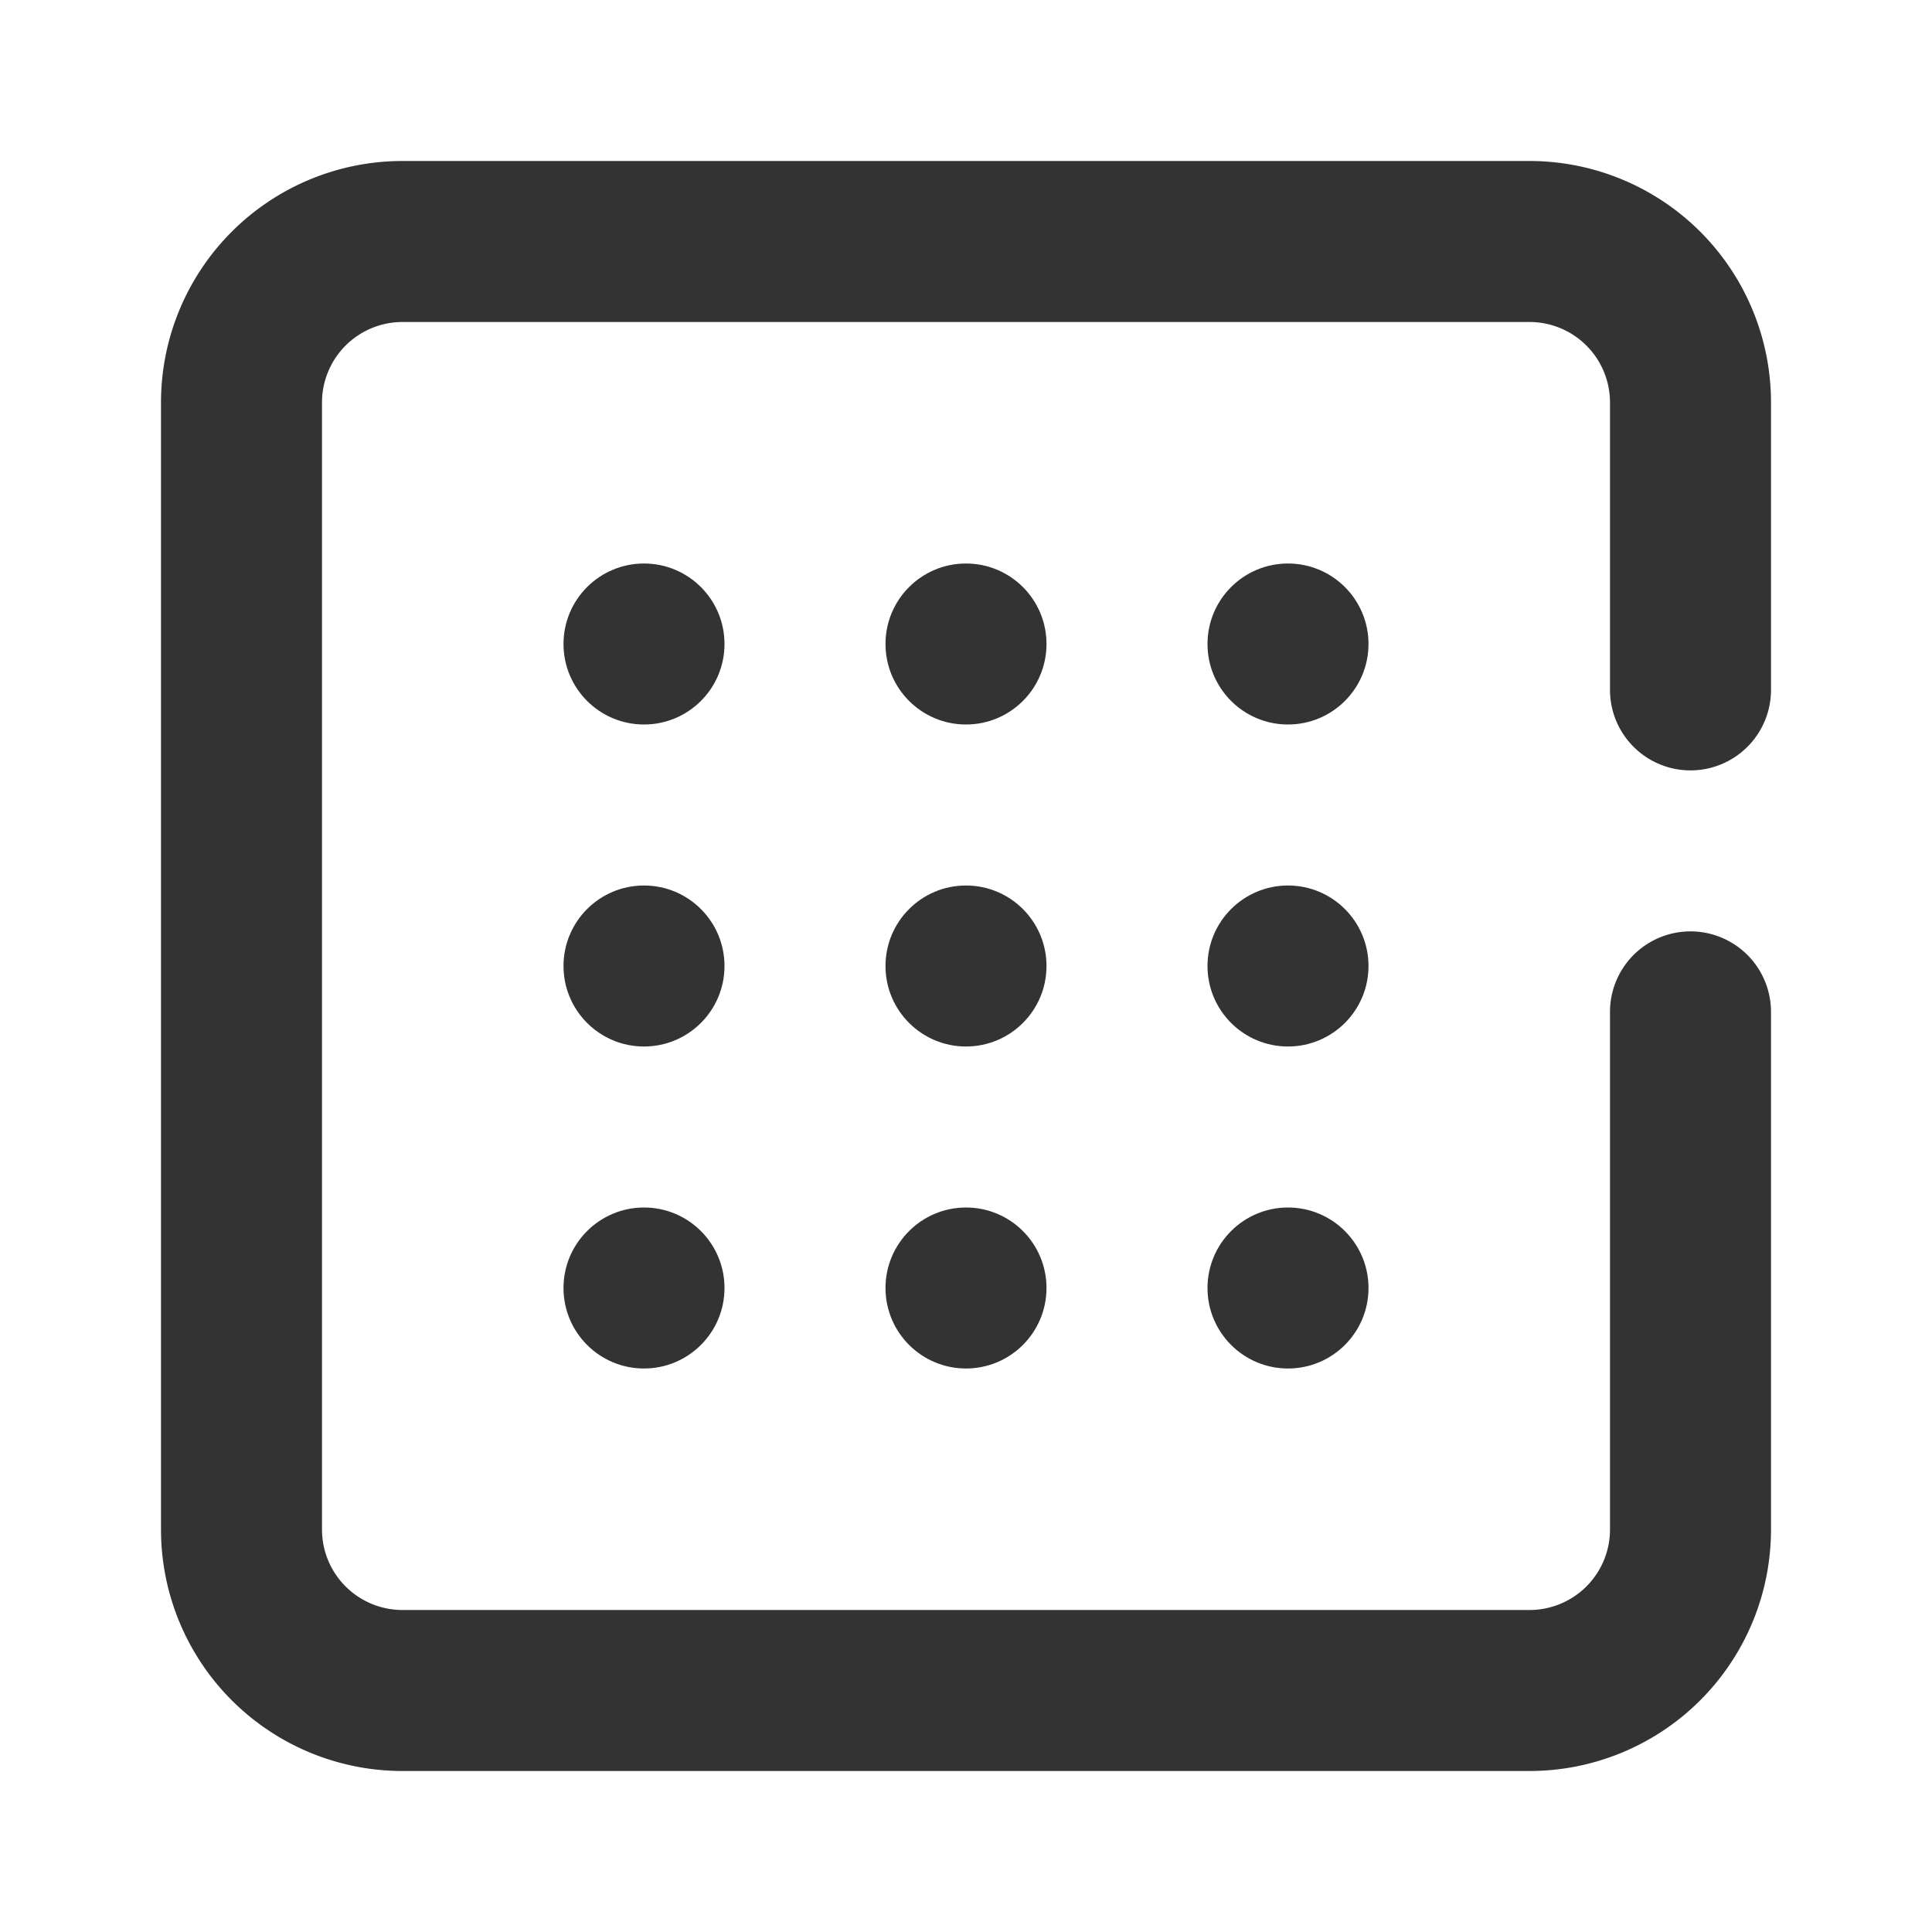
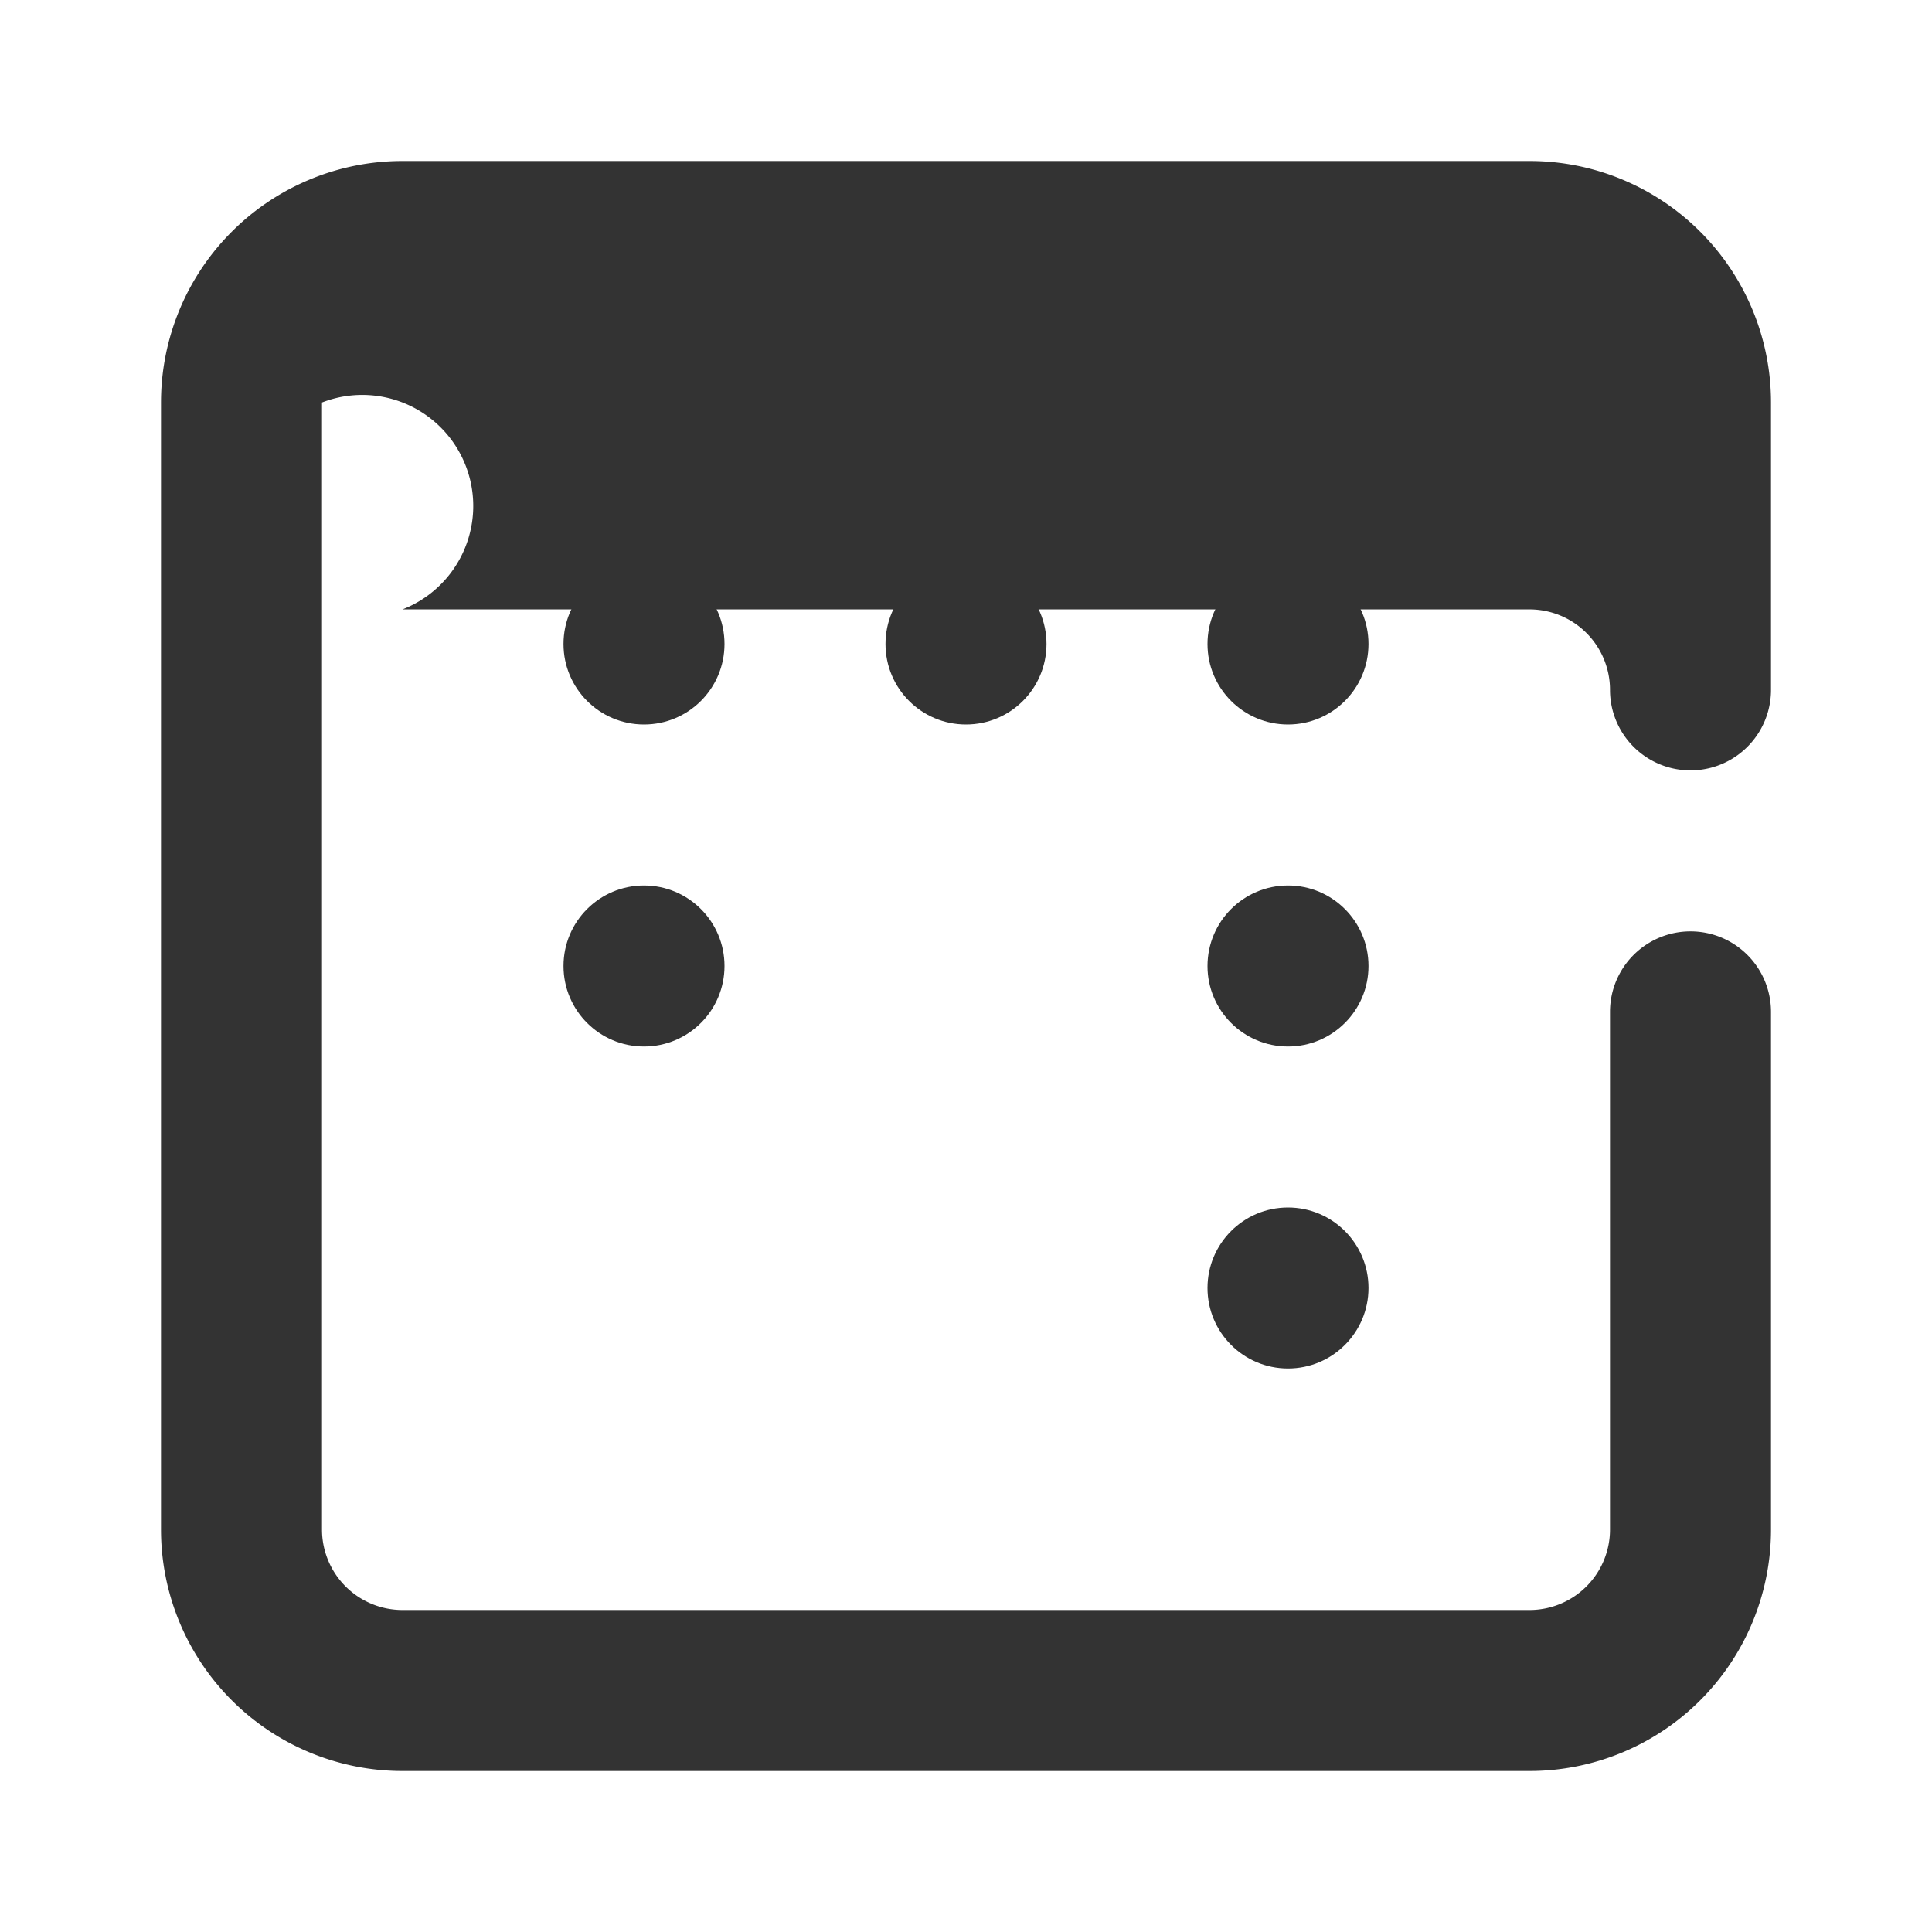
<svg xmlns="http://www.w3.org/2000/svg" width="800px" height="800px" viewBox="0 0 24 24" data-name="016_FOOD" id="_016_FOOD">
  <defs>
    <style>.cls-1{fill:#333;}</style>
  </defs>
  <circle class="cls-1" cx="8" cy="12" r="1" />
-   <circle class="cls-1" cx="12" cy="12" r="1" />
  <circle class="cls-1" cx="16" cy="12" r="1" />
  <circle class="cls-1" cx="8" cy="8" r="1" />
  <circle class="cls-1" cx="12" cy="8" r="1" />
  <circle class="cls-1" cx="16" cy="8" r="1" />
-   <circle class="cls-1" cx="8" cy="16" r="1" />
-   <circle class="cls-1" cx="12" cy="16" r="1" />
  <circle class="cls-1" cx="16" cy="16" r="1" />
-   <path class="cls-1" d="M19,22H5a3,3,0,0,1-3-3V5A3,3,0,0,1,5,2H19a3,3,0,0,1,3,3V8.57a1,1,0,0,1-2,0V5a1,1,0,0,0-1-1H5A1,1,0,0,0,4,5V19a1,1,0,0,0,1,1H19a1,1,0,0,0,1-1V12.57a1,1,0,0,1,2,0V19A3,3,0,0,1,19,22Z" />
+   <path class="cls-1" d="M19,22H5a3,3,0,0,1-3-3V5A3,3,0,0,1,5,2H19a3,3,0,0,1,3,3V8.57a1,1,0,0,1-2,0a1,1,0,0,0-1-1H5A1,1,0,0,0,4,5V19a1,1,0,0,0,1,1H19a1,1,0,0,0,1-1V12.57a1,1,0,0,1,2,0V19A3,3,0,0,1,19,22Z" />
</svg>